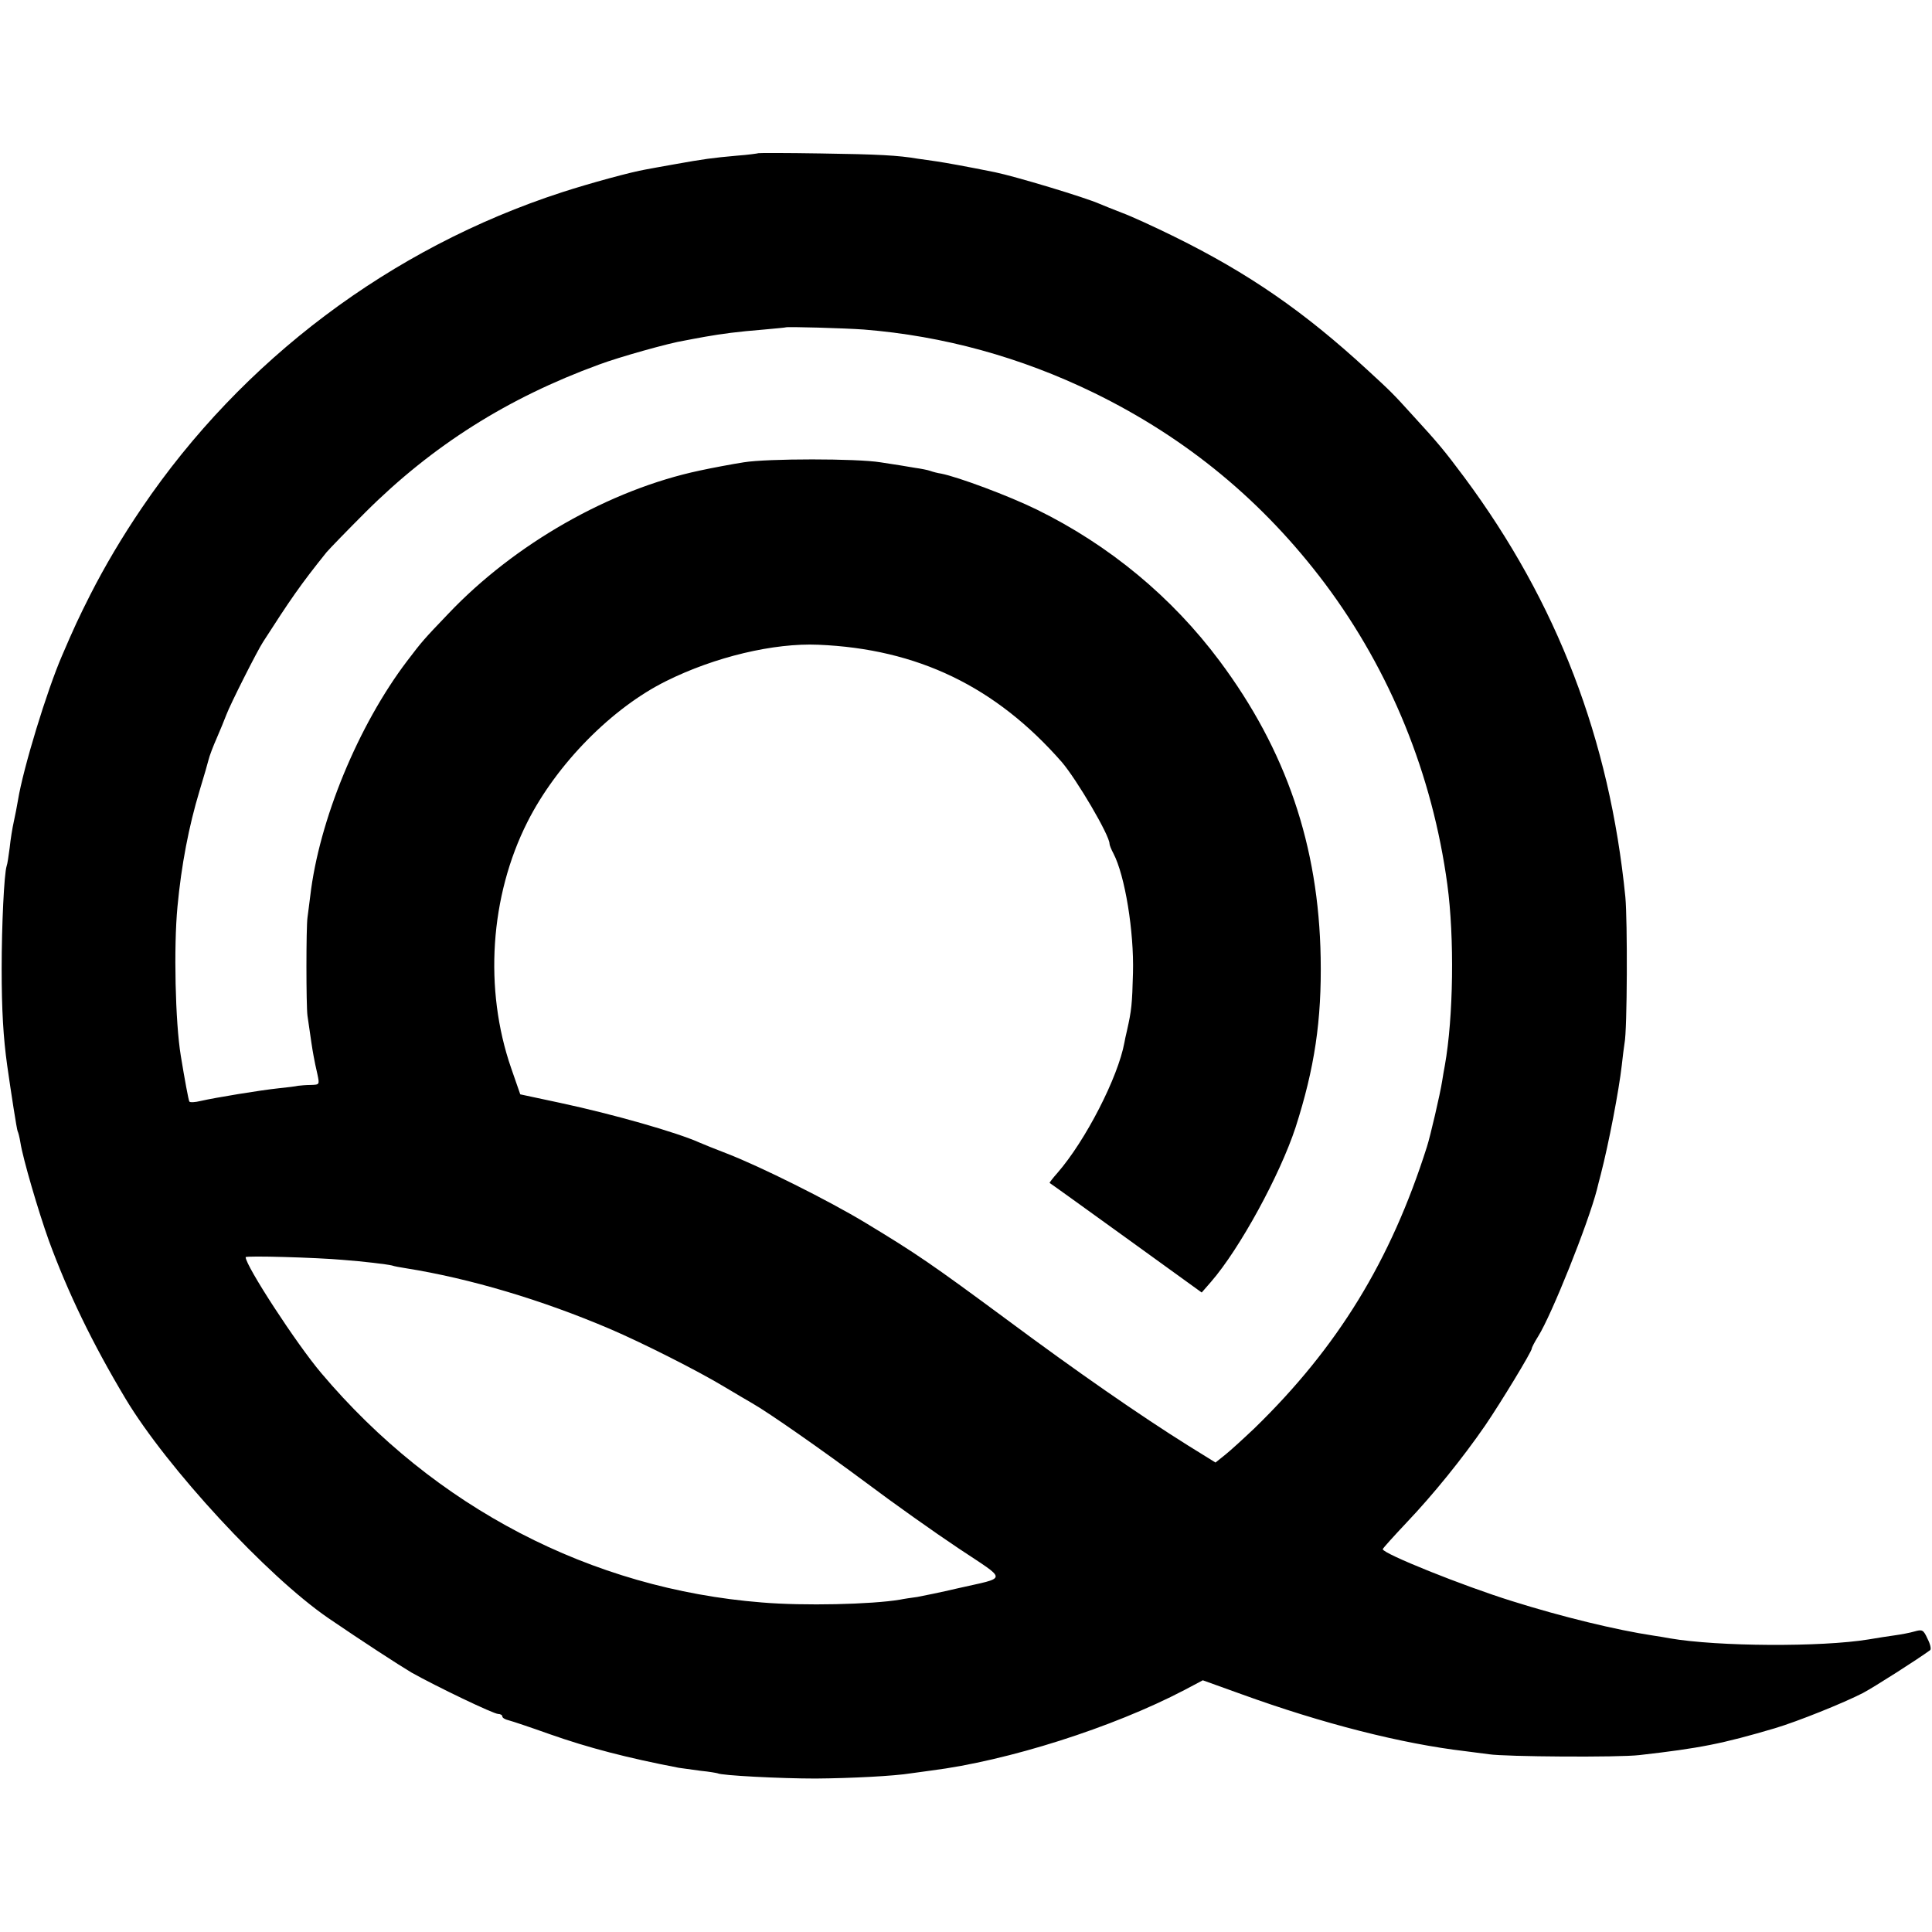
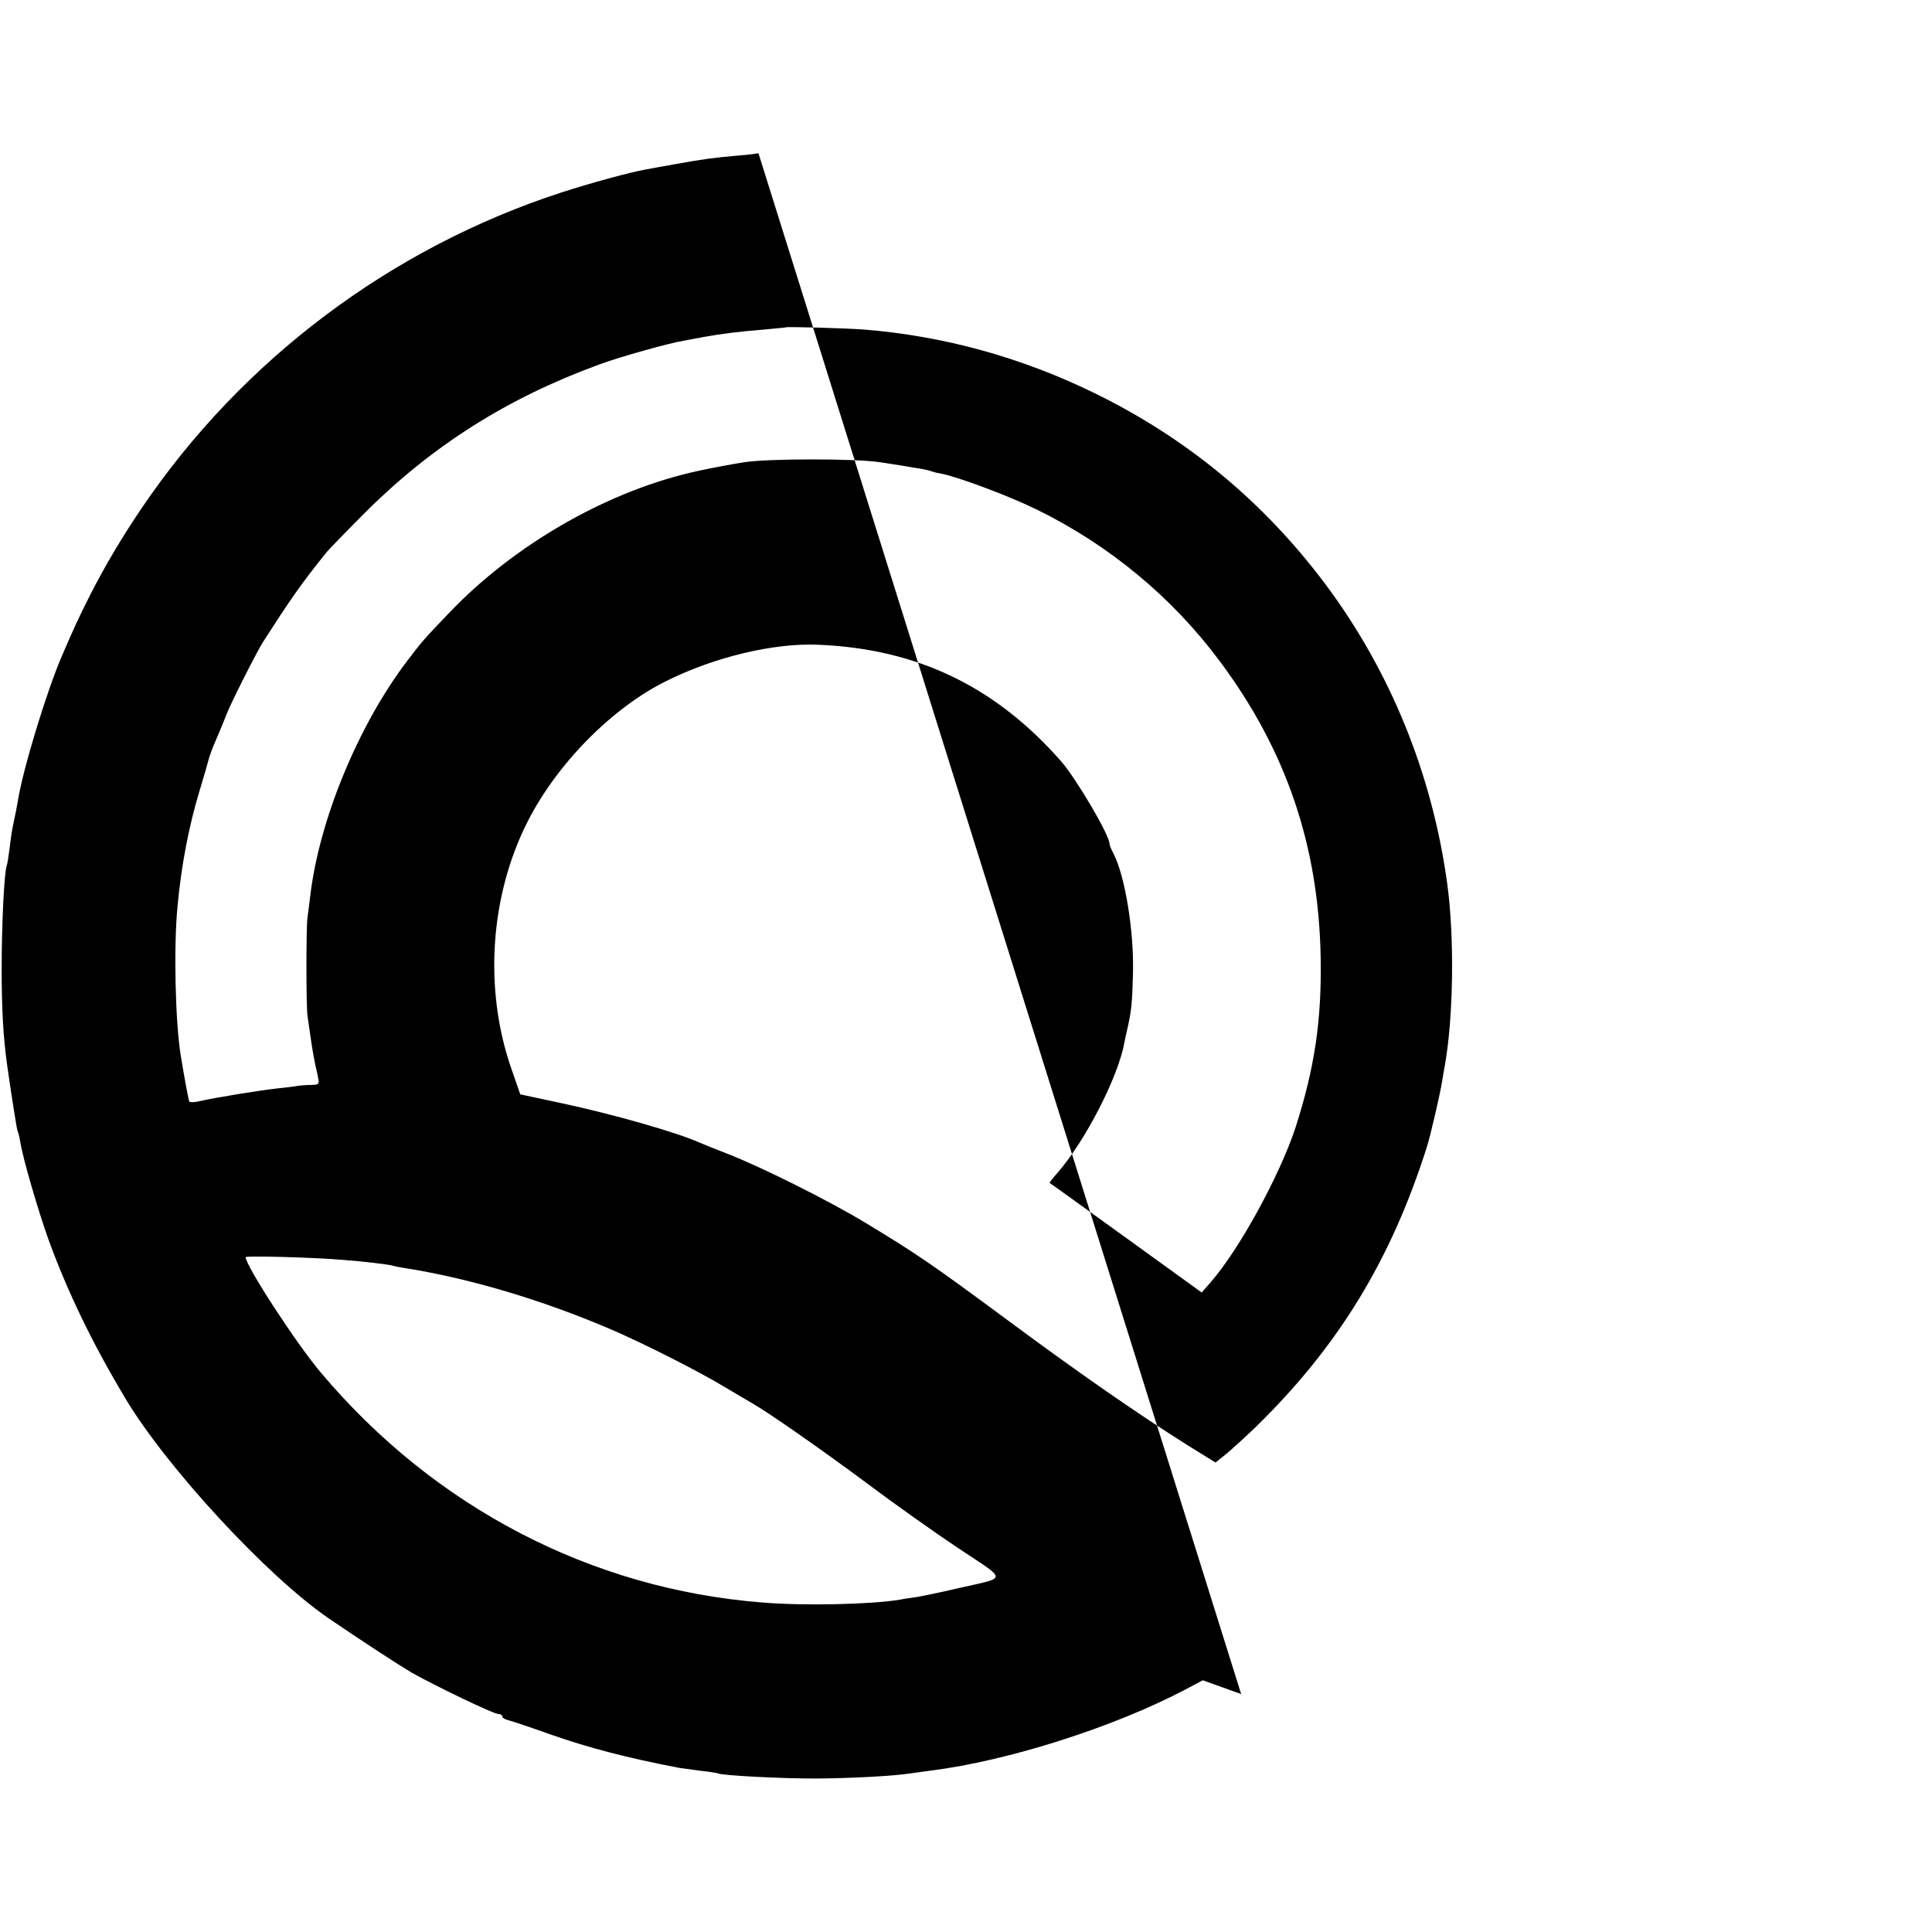
<svg xmlns="http://www.w3.org/2000/svg" version="1.0" width="700pt" height="700pt" viewBox="0 0 700 700" preserveAspectRatio="xMidYMid meet">
  <g transform="translate(0,700) scale(0.1,-0.1)" fill="#000000" stroke="none">
-     <path d="M2748 6445 c-2 -1 -37 -6 -78 -9 -89 -8 -119 -12 -225 -31 -44 -8 -91 -16 -105 -19 -53 -9 -200 -49 -305 -83 -618 -201 -1157 -606 -1521 -1143 -72 -106 -134 -211 -187 -315 -41 -81 -60 -122 -102 -220 -55 -127 -141 -408 -160 -525 -3 -19 -10 -54 -15 -77 -5 -22 -12 -65 -15 -95 -4 -29 -8 -59 -11 -66 -9 -28 -18 -213 -18 -372 0 -149 6 -250 20 -350 14 -99 35 -234 38 -239 2 -3 7 -22 10 -41 9 -58 65 -249 103 -355 69 -188 157 -371 278 -573 150 -250 512 -642 735 -795 117 -80 257 -171 301 -197 89 -50 297 -150 314 -150 8 0 15 -4 15 -9 0 -5 10 -11 23 -14 12 -3 78 -25 148 -50 142 -50 281 -86 468 -122 13 -2 49 -7 80 -11 31 -3 58 -8 61 -9 13 -8 228 -19 355 -19 129 1 285 9 346 19 13 2 46 6 73 10 277 35 656 155 918 292 l66 35 139 -50 c295 -107 582 -180 813 -207 30 -4 69 -9 85 -11 57 -9 470 -12 545 -3 220 25 300 41 490 97 84 25 250 92 320 128 43 23 198 122 243 155 5 3 1 22 -9 41 -15 33 -19 35 -47 27 -17 -5 -49 -11 -71 -14 -23 -3 -66 -10 -96 -15 -171 -28 -546 -26 -720 4 -14 3 -41 7 -60 10 -133 20 -331 68 -512 125 -177 55 -468 172 -468 188 0 3 39 46 86 96 97 102 203 233 285 352 56 82 169 268 169 279 0 4 10 23 23 44 49 78 181 408 213 532 2 8 8 33 14 55 29 112 66 306 76 395 3 30 8 66 10 80 10 47 11 445 3 530 -57 571 -247 1067 -583 1520 -74 99 -93 122 -191 229 -67 74 -76 83 -161 161 -229 211 -430 350 -700 483 -71 35 -156 74 -189 86 -33 13 -69 27 -80 32 -54 24 -307 100 -380 115 -109 22 -177 34 -210 39 -22 3 -53 8 -70 10 -70 12 -142 16 -352 19 -122 2 -223 2 -225 1z m382 -639 c288 -23 568 -100 833 -229 338 -165 614 -394 838 -692 237 -317 389 -691 443 -1090 26 -192 22 -481 -9 -655 -3 -14 -7 -40 -10 -58 -7 -45 -43 -200 -55 -237 -131 -413 -323 -726 -624 -1019 -39 -37 -87 -81 -107 -97 l-35 -28 -100 62 c-174 109 -402 267 -659 458 -268 198 -323 236 -510 349 -134 81 -379 203 -500 250 -44 17 -89 35 -100 40 -82 37 -313 103 -505 144 l-145 31 -33 95 c-99 286 -77 623 59 892 106 210 307 414 504 511 175 87 389 138 550 131 360 -15 643 -152 882 -425 54 -63 173 -265 173 -296 0 -5 6 -20 14 -35 42 -80 75 -283 71 -433 -3 -113 -5 -135 -22 -210 -4 -16 -8 -36 -9 -42 -23 -126 -141 -356 -243 -473 -17 -19 -29 -35 -28 -36 1 0 126 -90 277 -199 l274 -198 34 39 c104 120 249 386 306 559 69 215 95 388 91 615 -7 406 -125 752 -366 1075 -173 232 -400 420 -663 549 -102 50 -285 118 -346 130 -14 2 -32 7 -40 10 -8 3 -33 8 -55 11 -22 4 -78 13 -125 20 -85 14 -410 14 -495 0 -39 -6 -119 -21 -160 -30 -326 -69 -671 -266 -911 -519 -90 -94 -95 -100 -149 -171 -177 -233 -319 -577 -351 -852 -3 -26 -8 -61 -10 -78 -5 -35 -5 -318 0 -355 14 -97 17 -118 22 -145 3 -16 9 -47 14 -67 8 -38 8 -38 -24 -39 -17 0 -38 -2 -46 -3 -8 -2 -40 -6 -70 -9 -67 -7 -231 -34 -283 -46 -20 -5 -39 -6 -41 -2 -3 5 -17 80 -31 166 -20 121 -26 394 -12 540 14 150 41 291 80 420 25 84 22 73 32 110 4 17 18 53 30 80 12 28 28 66 35 85 14 38 112 232 133 264 99 154 136 208 230 325 12 14 76 80 142 146 242 241 514 413 845 534 72 27 257 79 310 87 14 3 48 9 75 14 63 11 115 18 213 26 42 4 78 7 79 8 4 3 216 -3 283 -8z m-1885 -3371 c69 -5 159 -16 175 -20 8 -3 31 -7 50 -10 233 -37 494 -115 740 -220 117 -50 319 -152 415 -210 44 -26 89 -53 100 -59 60 -34 257 -172 413 -288 97 -73 248 -180 335 -238 180 -120 180 -103 -4 -145 -59 -14 -124 -27 -145 -31 -22 -3 -50 -7 -64 -10 -102 -17 -348 -23 -500 -10 -618 49 -1185 344 -1596 831 -90 106 -274 389 -274 420 0 6 255 -1 355 -10z" />
+     <path d="M2748 6445 c-2 -1 -37 -6 -78 -9 -89 -8 -119 -12 -225 -31 -44 -8 -91 -16 -105 -19 -53 -9 -200 -49 -305 -83 -618 -201 -1157 -606 -1521 -1143 -72 -106 -134 -211 -187 -315 -41 -81 -60 -122 -102 -220 -55 -127 -141 -408 -160 -525 -3 -19 -10 -54 -15 -77 -5 -22 -12 -65 -15 -95 -4 -29 -8 -59 -11 -66 -9 -28 -18 -213 -18 -372 0 -149 6 -250 20 -350 14 -99 35 -234 38 -239 2 -3 7 -22 10 -41 9 -58 65 -249 103 -355 69 -188 157 -371 278 -573 150 -250 512 -642 735 -795 117 -80 257 -171 301 -197 89 -50 297 -150 314 -150 8 0 15 -4 15 -9 0 -5 10 -11 23 -14 12 -3 78 -25 148 -50 142 -50 281 -86 468 -122 13 -2 49 -7 80 -11 31 -3 58 -8 61 -9 13 -8 228 -19 355 -19 129 1 285 9 346 19 13 2 46 6 73 10 277 35 656 155 918 292 l66 35 139 -50 z m382 -639 c288 -23 568 -100 833 -229 338 -165 614 -394 838 -692 237 -317 389 -691 443 -1090 26 -192 22 -481 -9 -655 -3 -14 -7 -40 -10 -58 -7 -45 -43 -200 -55 -237 -131 -413 -323 -726 -624 -1019 -39 -37 -87 -81 -107 -97 l-35 -28 -100 62 c-174 109 -402 267 -659 458 -268 198 -323 236 -510 349 -134 81 -379 203 -500 250 -44 17 -89 35 -100 40 -82 37 -313 103 -505 144 l-145 31 -33 95 c-99 286 -77 623 59 892 106 210 307 414 504 511 175 87 389 138 550 131 360 -15 643 -152 882 -425 54 -63 173 -265 173 -296 0 -5 6 -20 14 -35 42 -80 75 -283 71 -433 -3 -113 -5 -135 -22 -210 -4 -16 -8 -36 -9 -42 -23 -126 -141 -356 -243 -473 -17 -19 -29 -35 -28 -36 1 0 126 -90 277 -199 l274 -198 34 39 c104 120 249 386 306 559 69 215 95 388 91 615 -7 406 -125 752 -366 1075 -173 232 -400 420 -663 549 -102 50 -285 118 -346 130 -14 2 -32 7 -40 10 -8 3 -33 8 -55 11 -22 4 -78 13 -125 20 -85 14 -410 14 -495 0 -39 -6 -119 -21 -160 -30 -326 -69 -671 -266 -911 -519 -90 -94 -95 -100 -149 -171 -177 -233 -319 -577 -351 -852 -3 -26 -8 -61 -10 -78 -5 -35 -5 -318 0 -355 14 -97 17 -118 22 -145 3 -16 9 -47 14 -67 8 -38 8 -38 -24 -39 -17 0 -38 -2 -46 -3 -8 -2 -40 -6 -70 -9 -67 -7 -231 -34 -283 -46 -20 -5 -39 -6 -41 -2 -3 5 -17 80 -31 166 -20 121 -26 394 -12 540 14 150 41 291 80 420 25 84 22 73 32 110 4 17 18 53 30 80 12 28 28 66 35 85 14 38 112 232 133 264 99 154 136 208 230 325 12 14 76 80 142 146 242 241 514 413 845 534 72 27 257 79 310 87 14 3 48 9 75 14 63 11 115 18 213 26 42 4 78 7 79 8 4 3 216 -3 283 -8z m-1885 -3371 c69 -5 159 -16 175 -20 8 -3 31 -7 50 -10 233 -37 494 -115 740 -220 117 -50 319 -152 415 -210 44 -26 89 -53 100 -59 60 -34 257 -172 413 -288 97 -73 248 -180 335 -238 180 -120 180 -103 -4 -145 -59 -14 -124 -27 -145 -31 -22 -3 -50 -7 -64 -10 -102 -17 -348 -23 -500 -10 -618 49 -1185 344 -1596 831 -90 106 -274 389 -274 420 0 6 255 -1 355 -10z" />
  </g>
</svg>